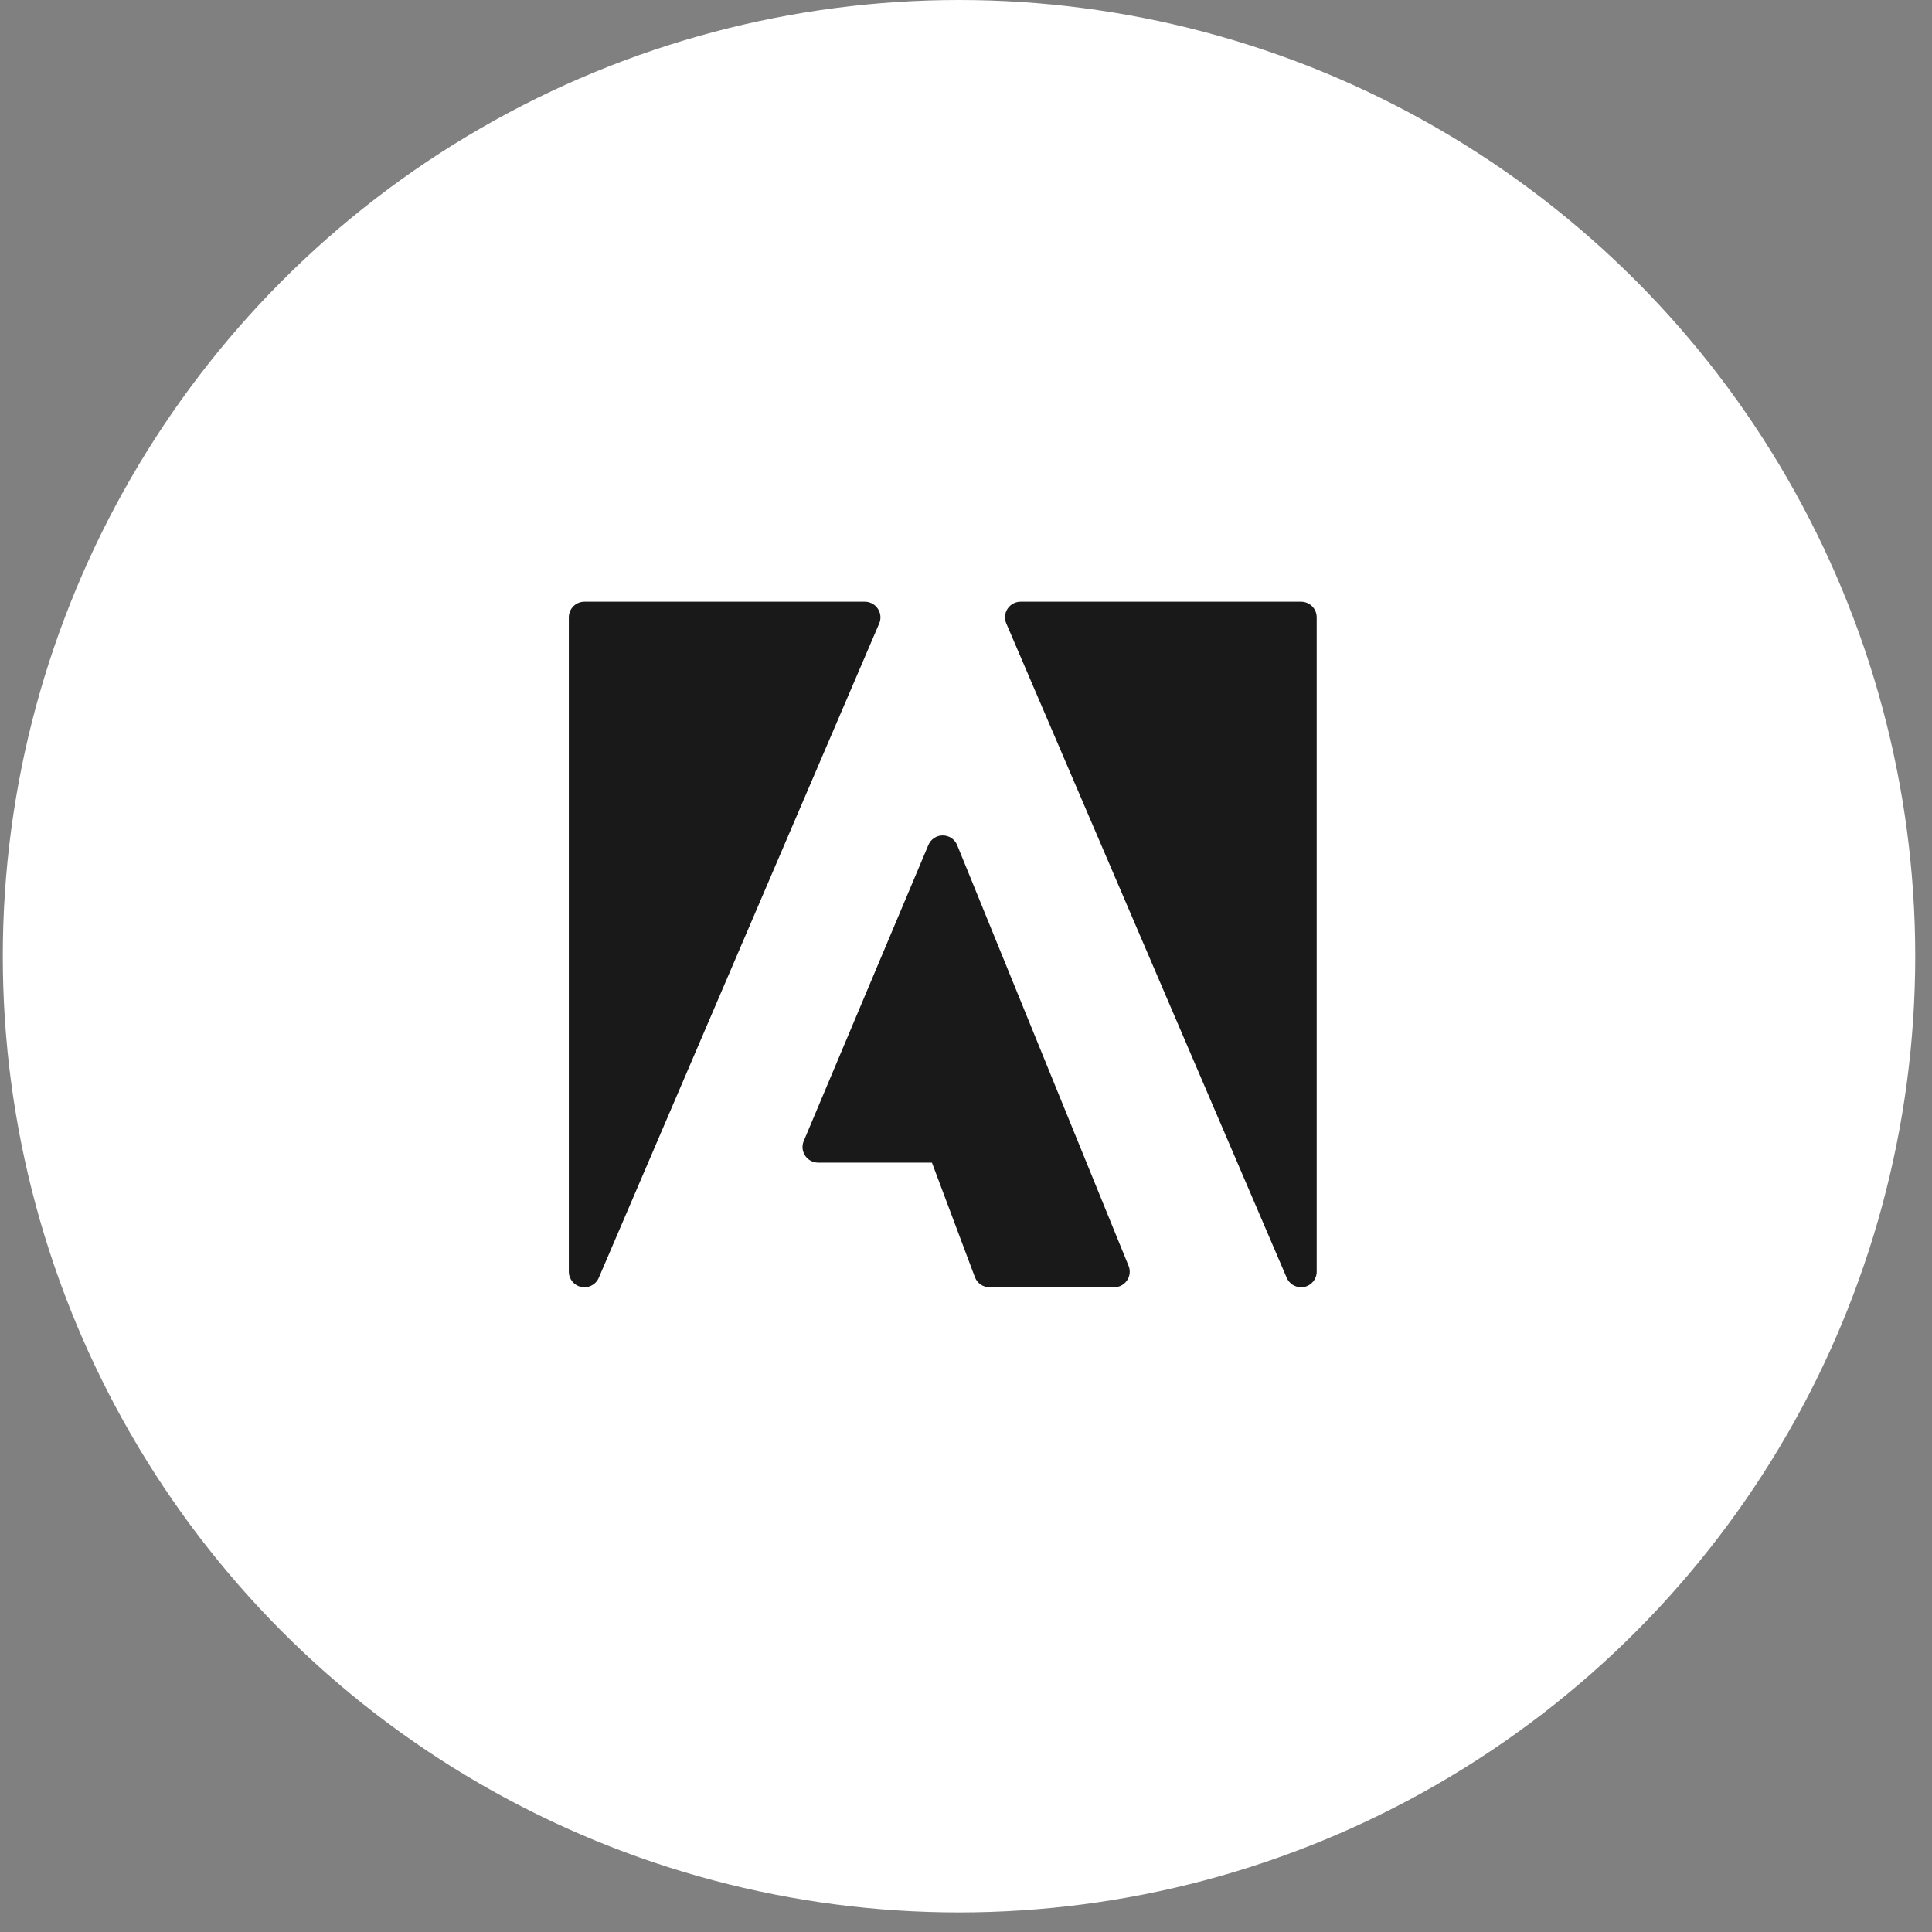
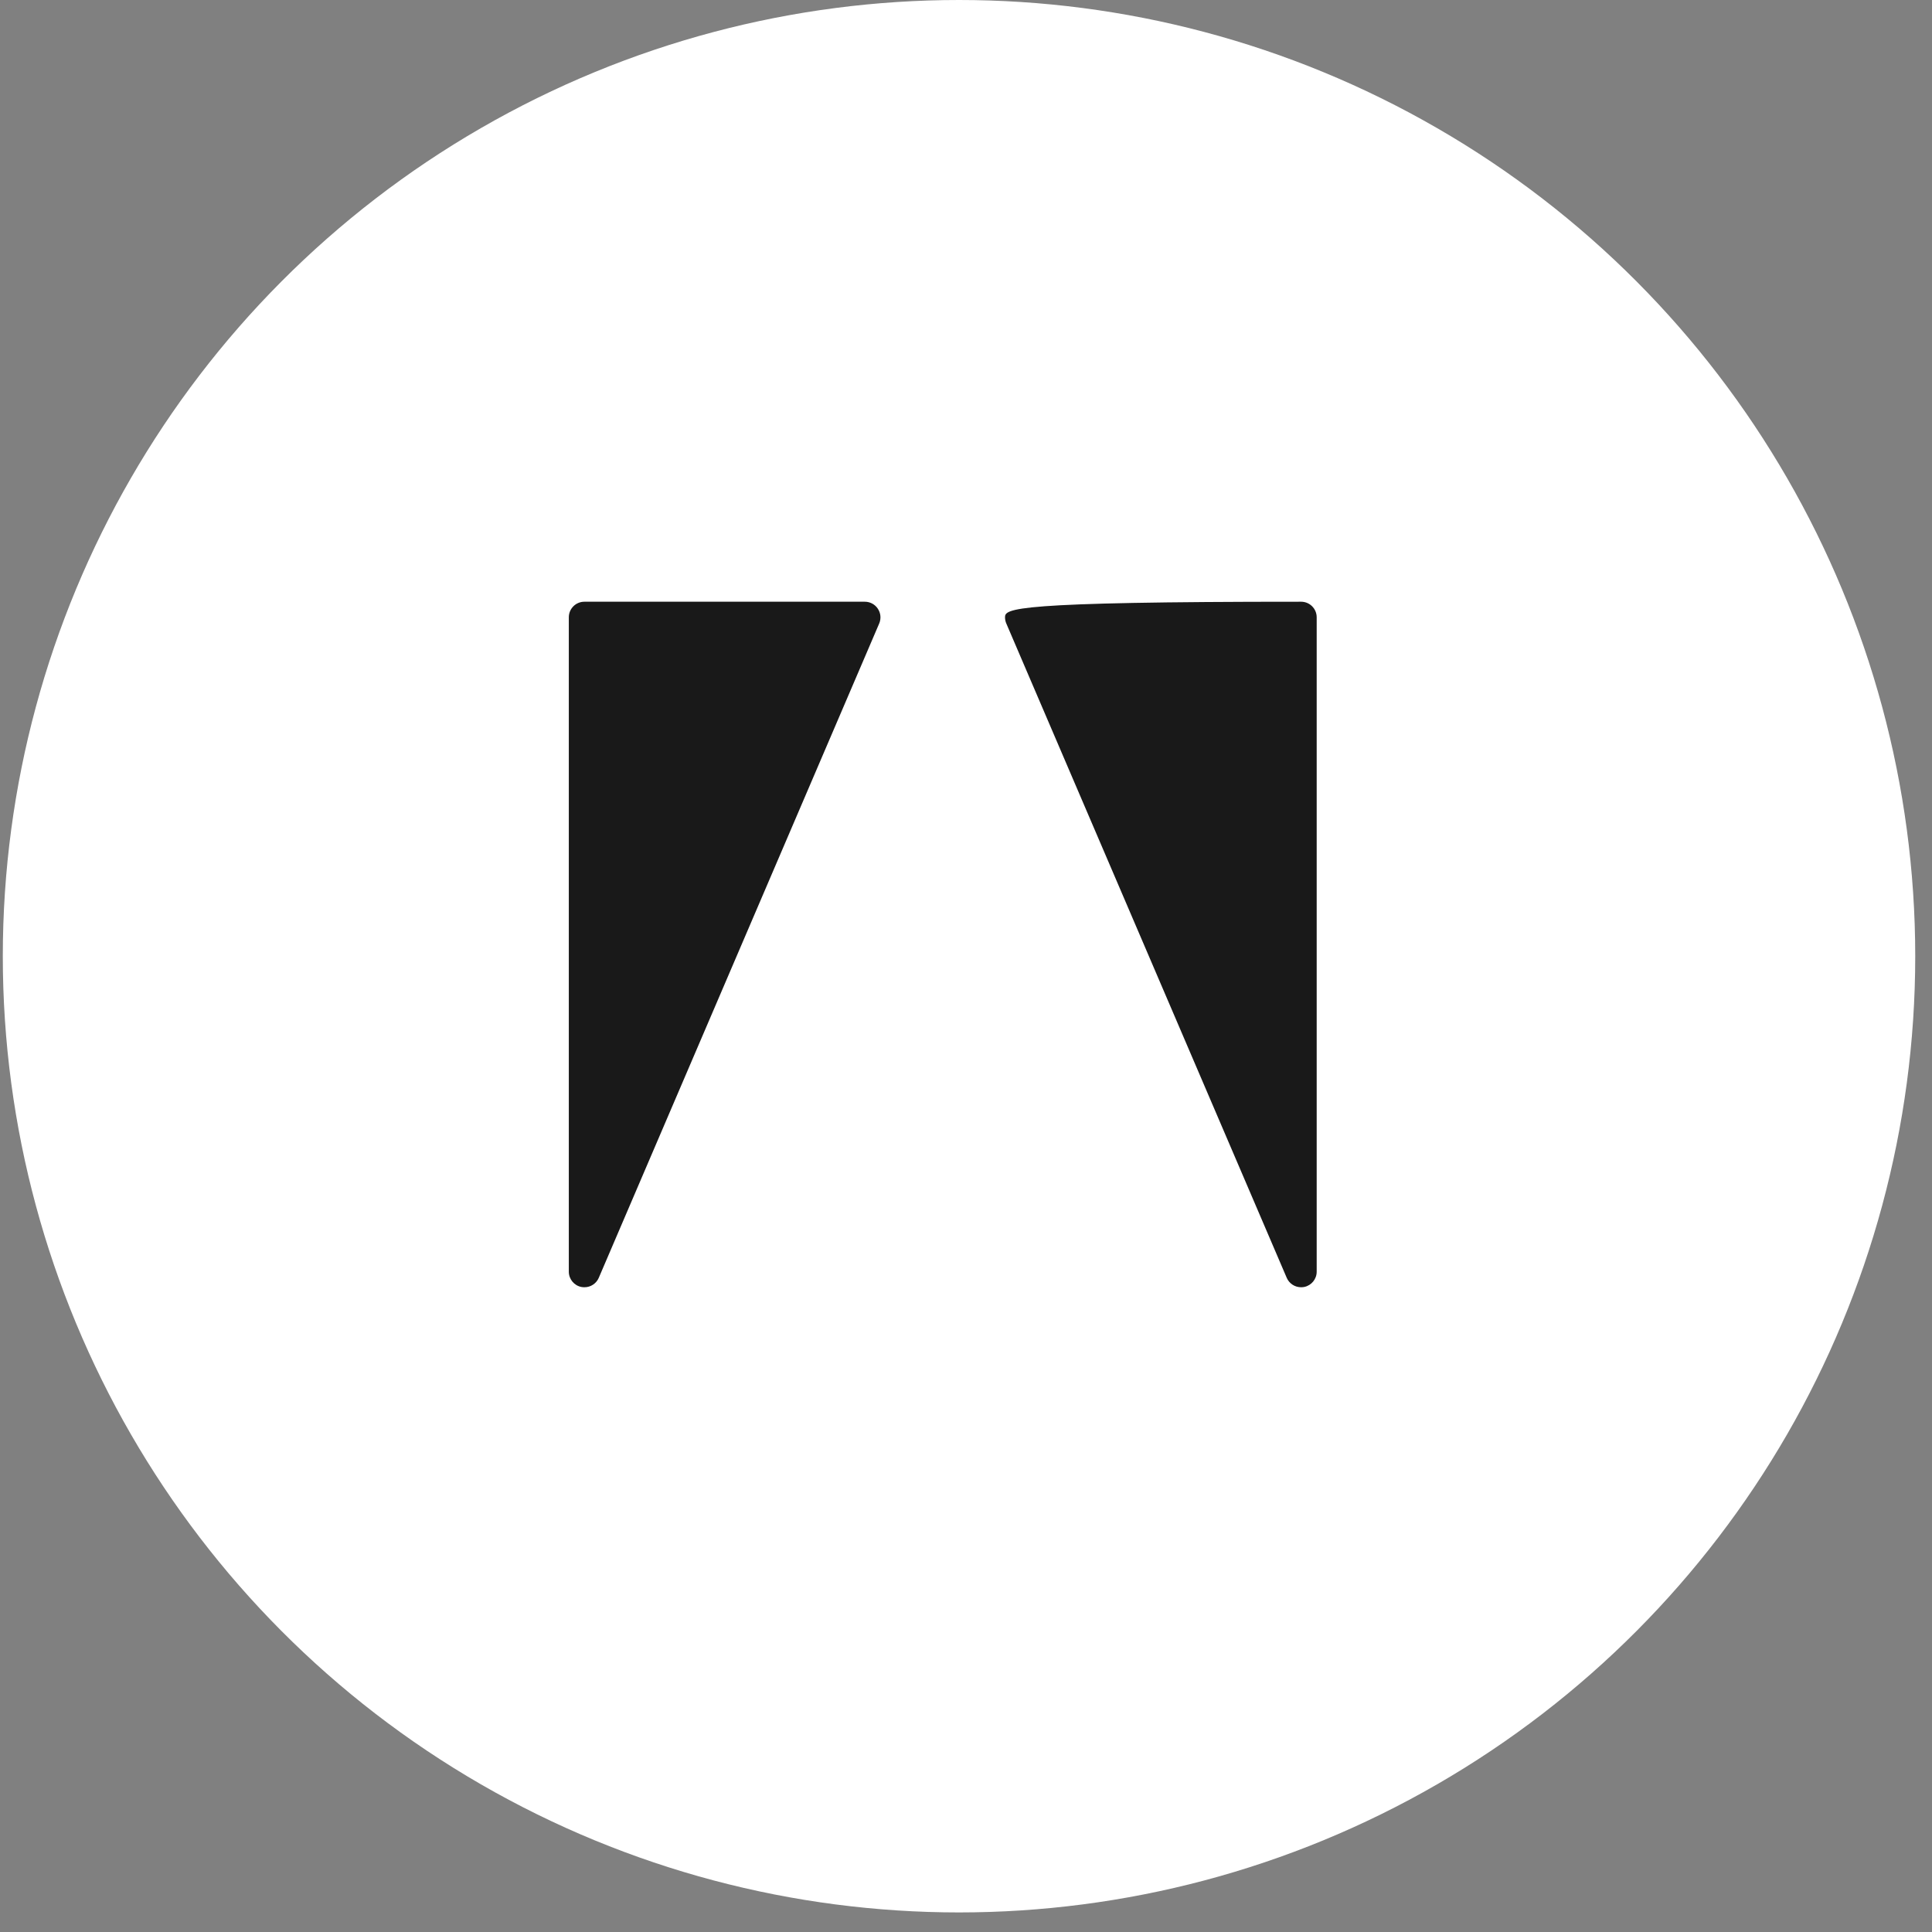
<svg xmlns="http://www.w3.org/2000/svg" width="62" height="62" viewBox="0 0 62 62" fill="none">
  <rect x="0" y="0" width="62" height="62" fill="#808080" stroke="none" />
  <circle cx="30.776" cy="30.686" r="30.686" fill="white" />
  <path d="M28.171 19.535C28.079 19.394 27.922 19.31 27.754 19.31H18.754C18.478 19.31 18.254 19.533 18.254 19.81V40.81C18.254 41.047 18.421 41.252 18.654 41.3C18.687 41.306 18.721 41.309 18.754 41.309C18.954 41.31 19.134 41.192 19.214 41.01L28.214 20.01C28.281 19.854 28.265 19.675 28.171 19.535Z" fill="#191919" />
-   <path d="M30.717 27.122C30.641 26.933 30.458 26.81 30.254 26.81C30.053 26.809 29.871 26.93 29.793 27.116L25.793 36.616C25.686 36.87 25.805 37.163 26.06 37.27C26.121 37.296 26.188 37.31 26.254 37.31H29.907L31.286 40.986C31.36 41.181 31.546 41.31 31.754 41.31H35.754C36.03 41.309 36.254 41.085 36.254 40.809C36.254 40.745 36.241 40.681 36.217 40.622L30.717 27.122Z" fill="#191919" />
-   <path d="M41.754 19.31H32.754C32.478 19.309 32.253 19.532 32.252 19.808C32.252 19.877 32.266 19.946 32.294 20.01L41.294 41.01C41.374 41.192 41.555 41.31 41.754 41.309C41.788 41.309 41.821 41.306 41.854 41.3C42.087 41.252 42.254 41.047 42.254 40.81V19.81C42.254 19.533 42.03 19.31 41.754 19.31Z" fill="#191919" />
+   <path d="M41.754 19.31C32.478 19.309 32.253 19.532 32.252 19.808C32.252 19.877 32.266 19.946 32.294 20.01L41.294 41.01C41.374 41.192 41.555 41.31 41.754 41.309C41.788 41.309 41.821 41.306 41.854 41.3C42.087 41.252 42.254 41.047 42.254 40.81V19.81C42.254 19.533 42.03 19.31 41.754 19.31Z" fill="#191919" />
</svg>